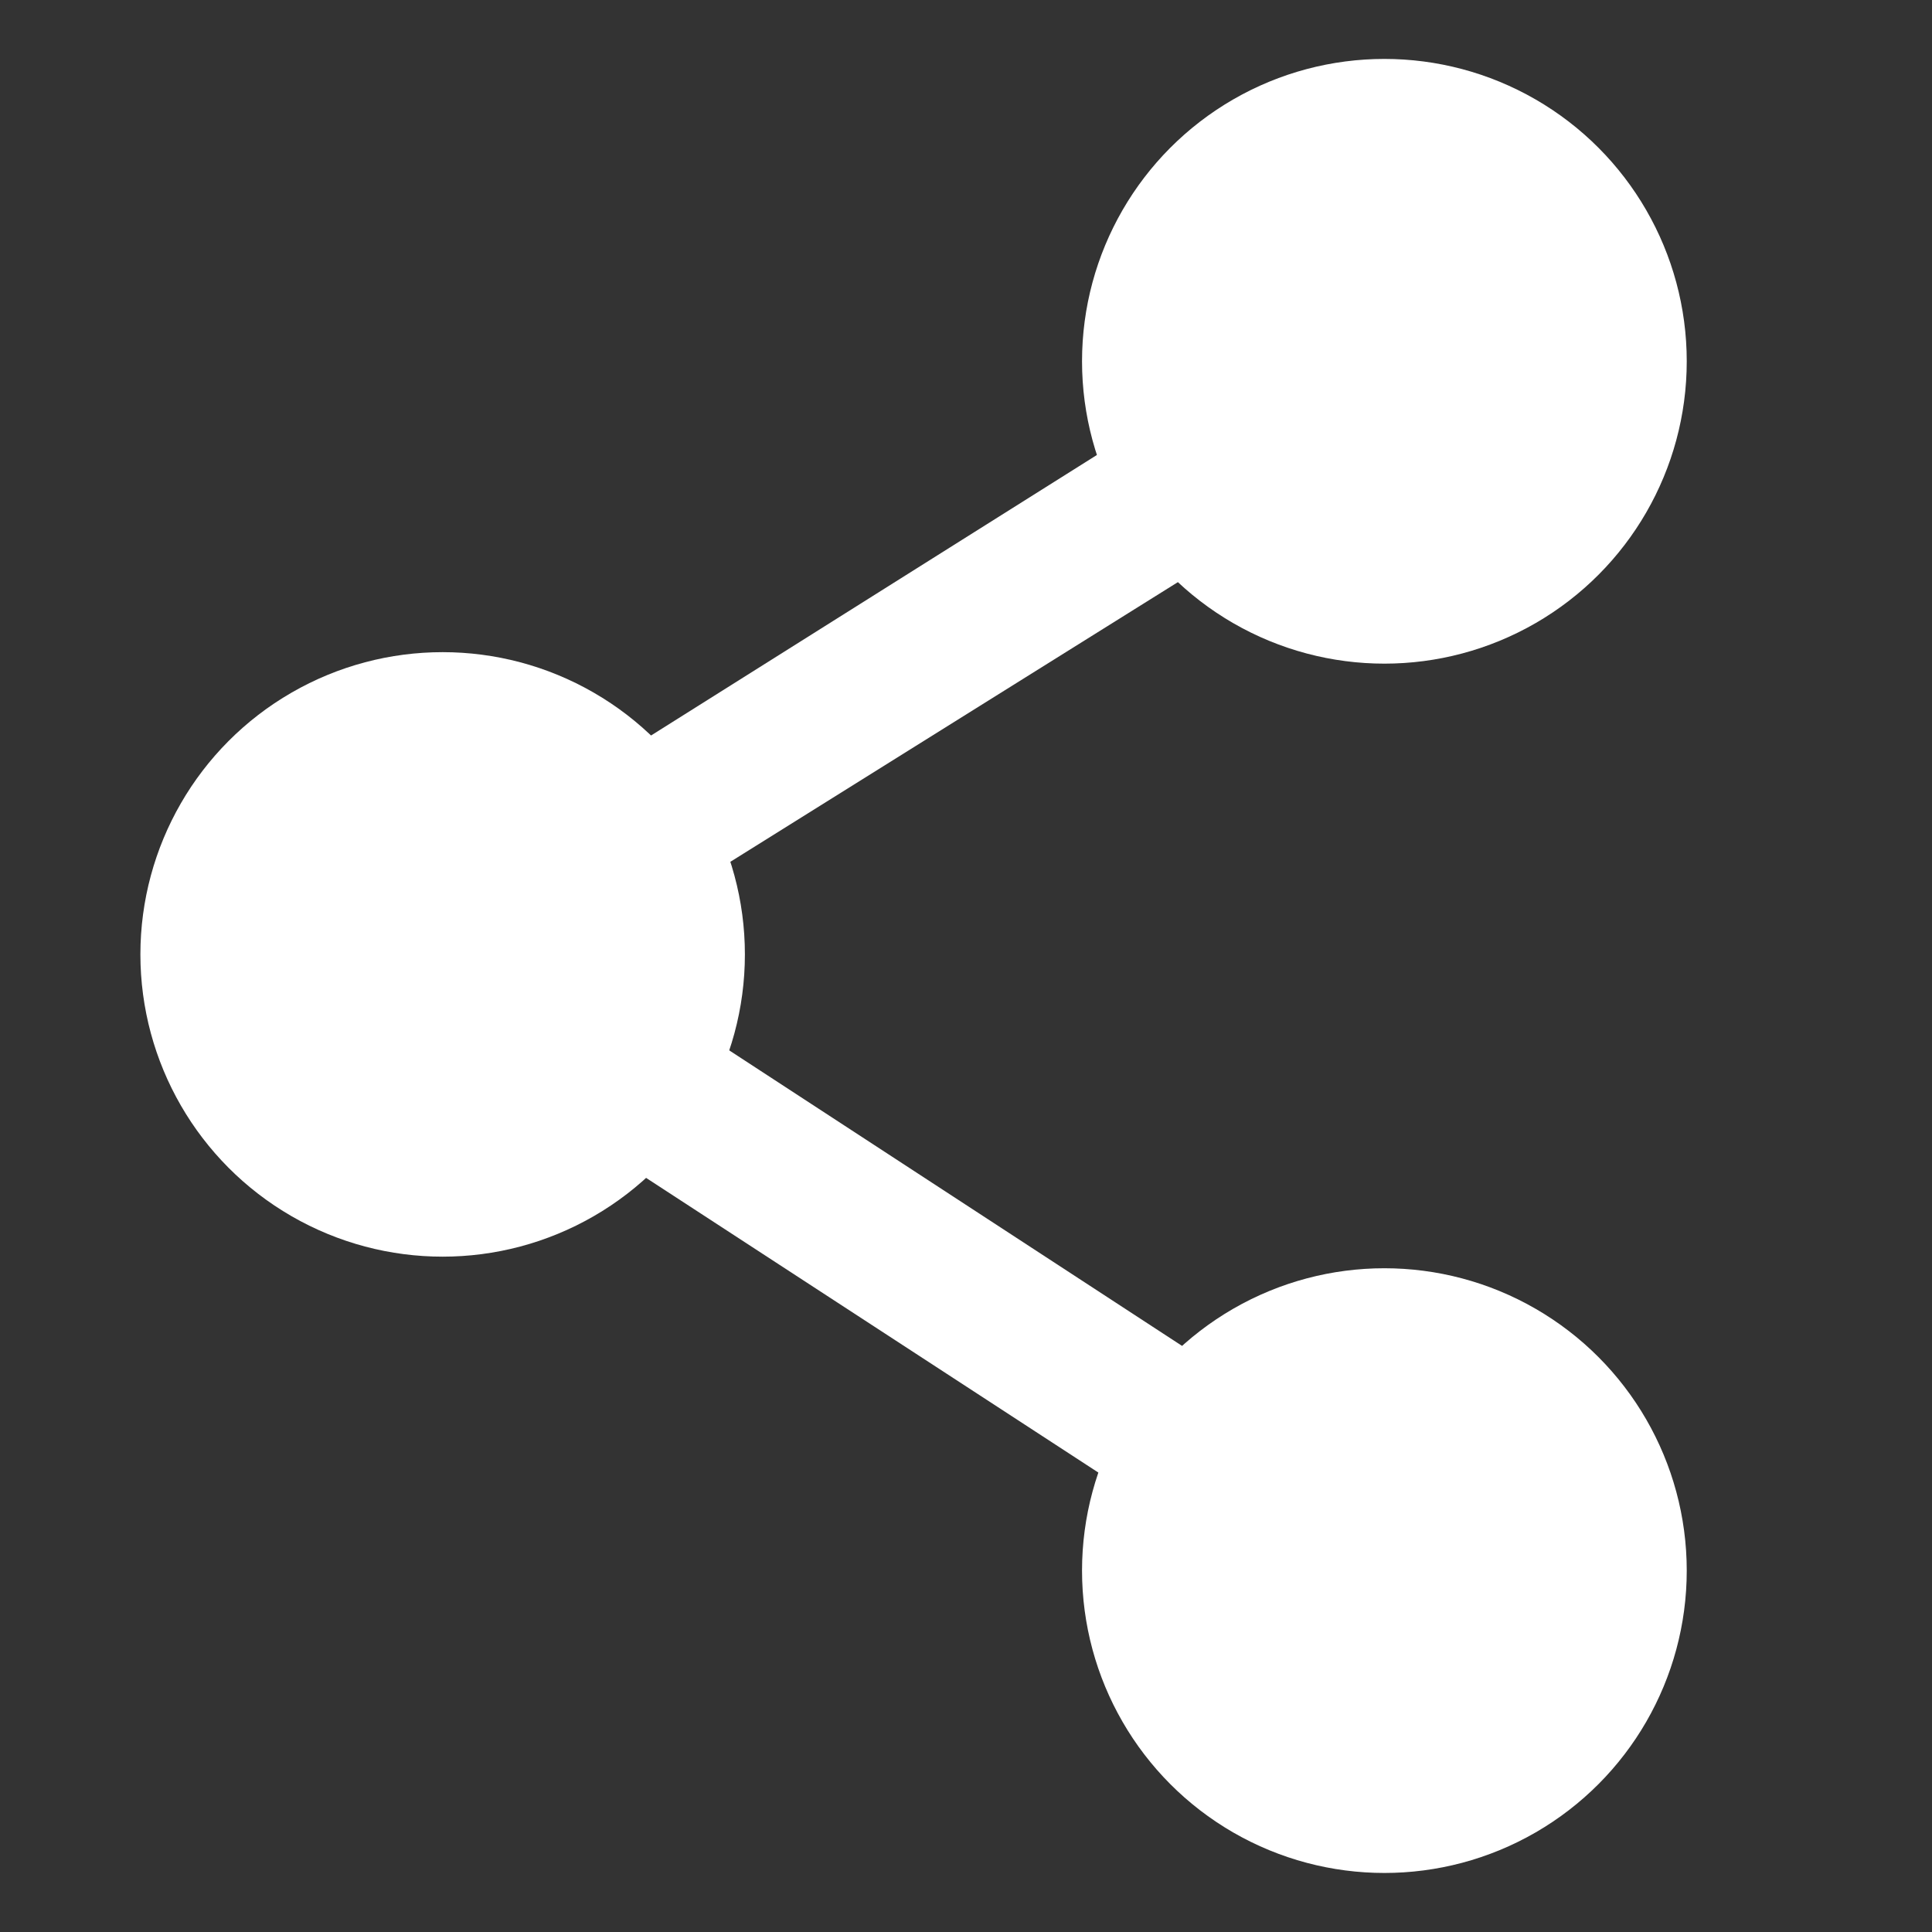
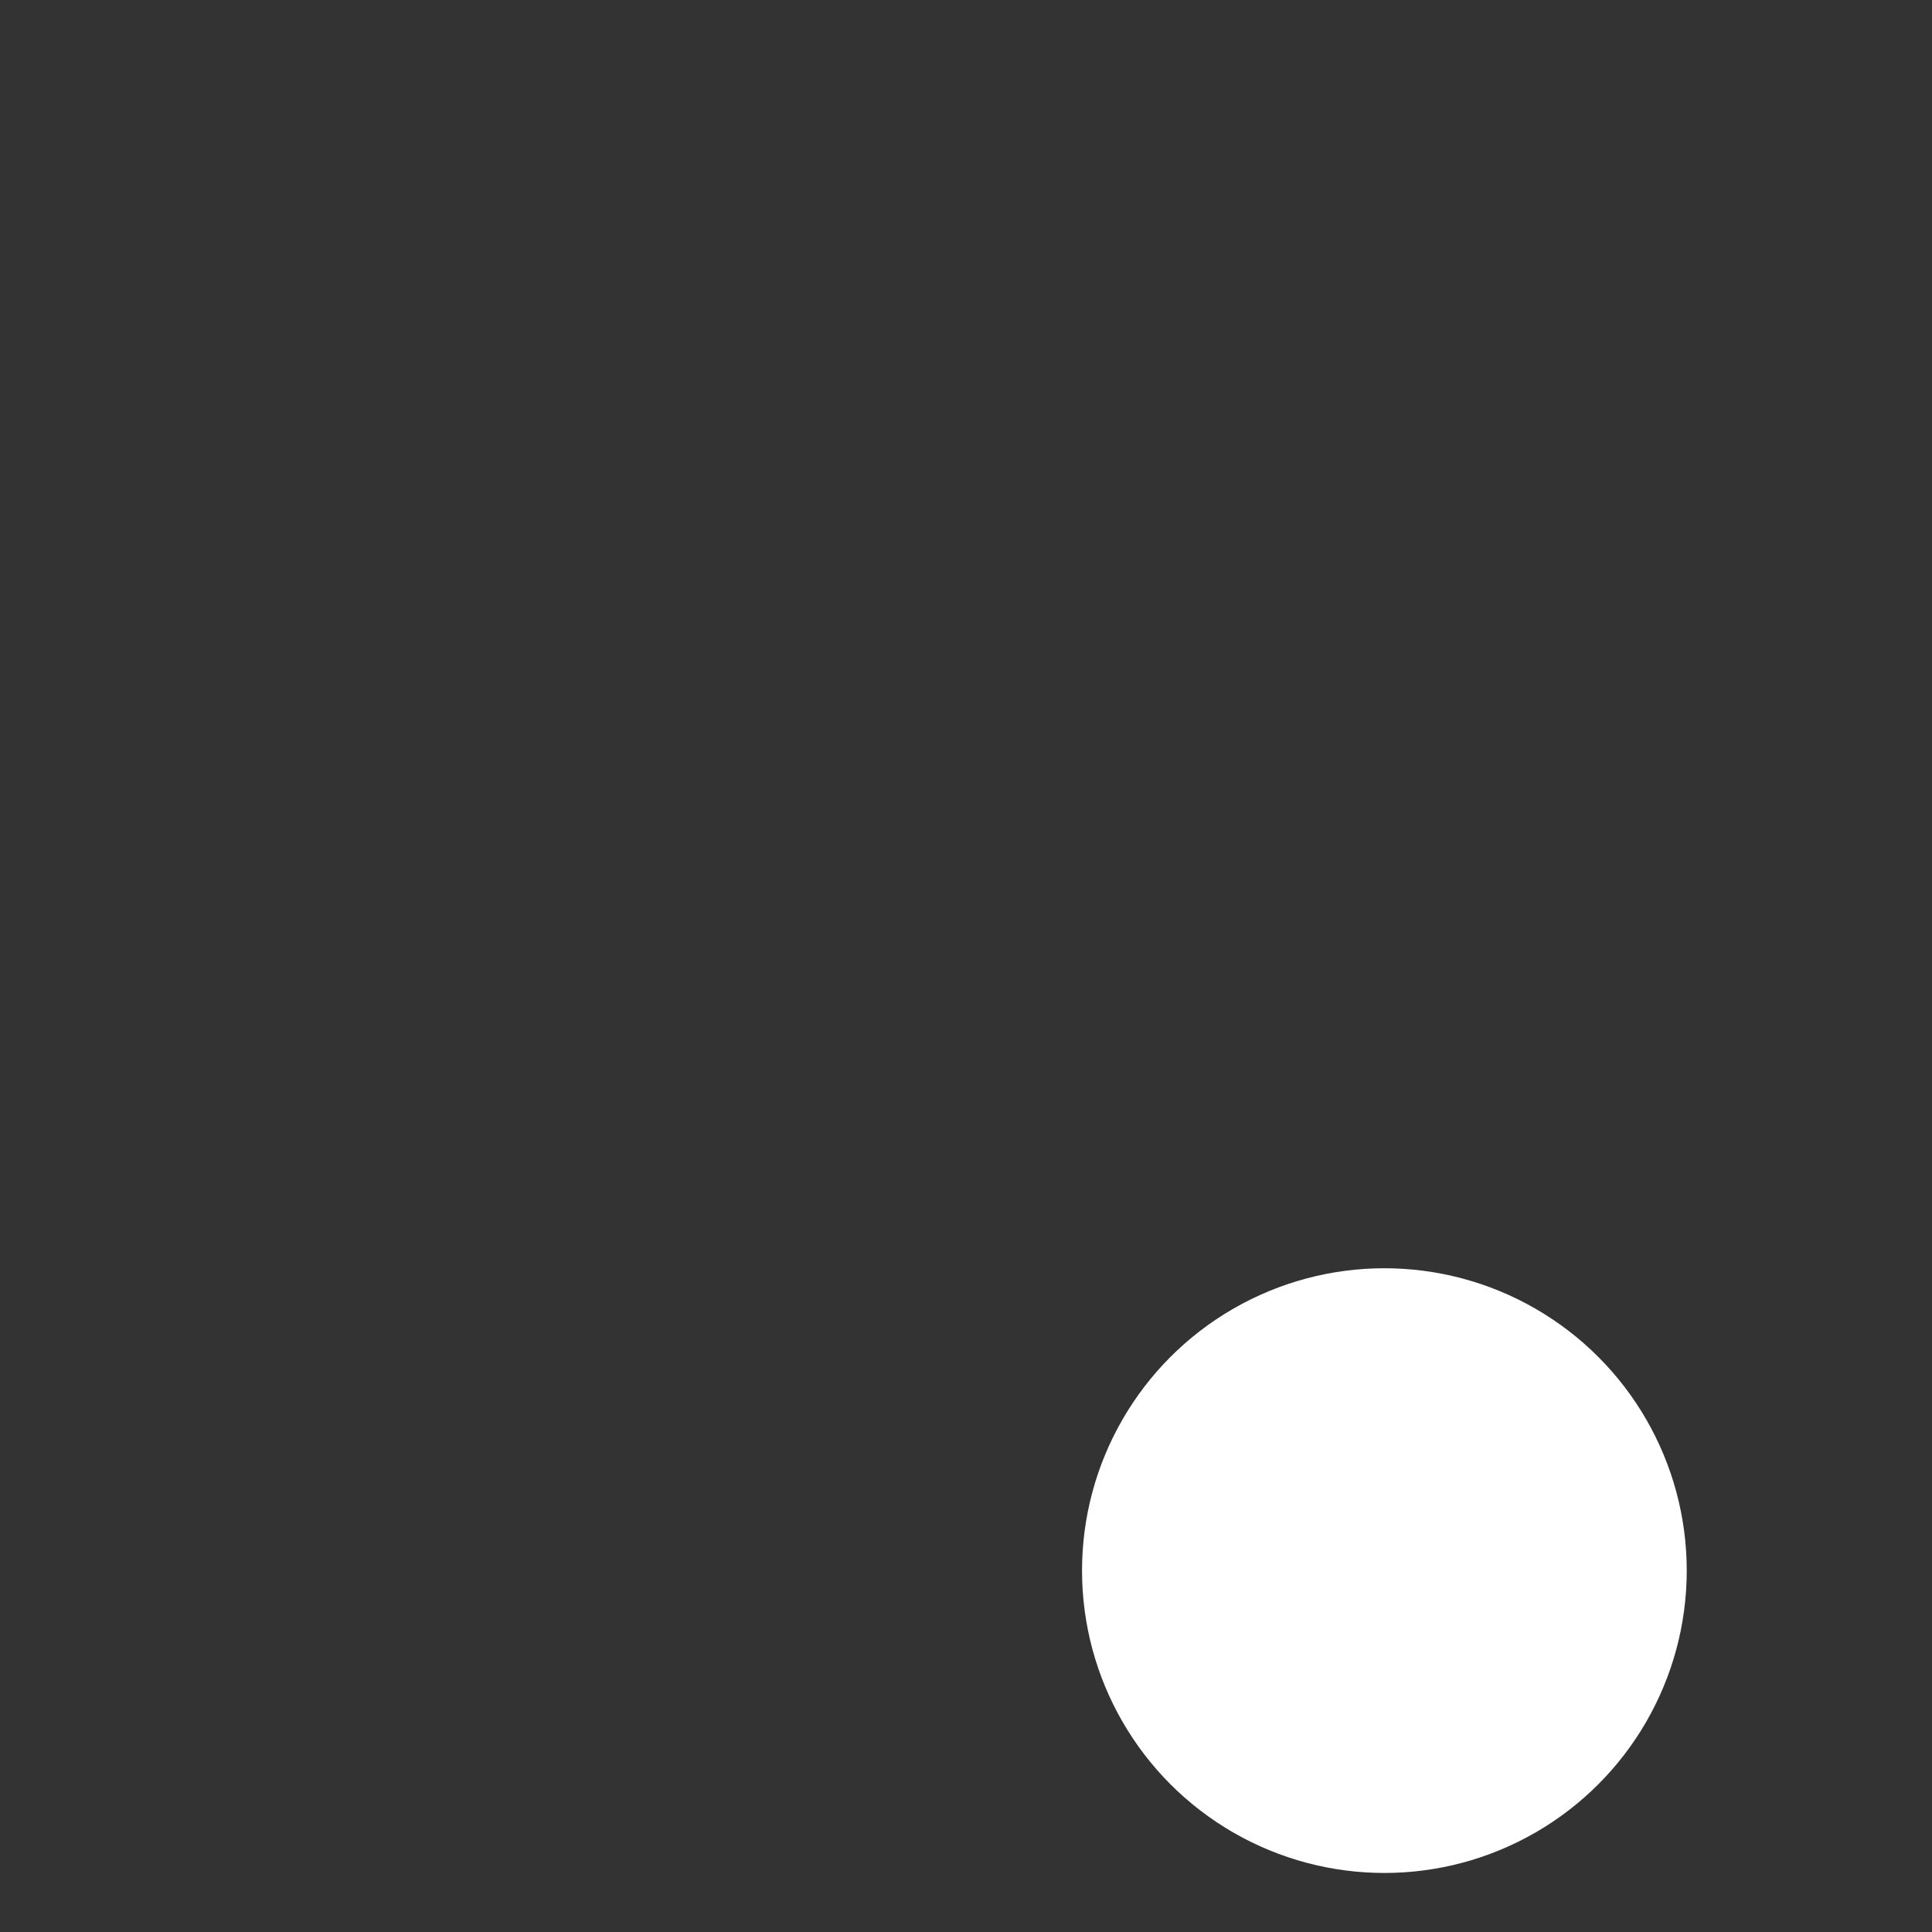
<svg xmlns="http://www.w3.org/2000/svg" version="1.1" id="Layer_1" x="0px" y="0px" width="18px" height="18px" viewBox="201 201 18 18" enable-background="new 201 201 18 18" xml:space="preserve">
  <rect x="201" y="201" width="18" height="18" fill="#333333" stroke="none" />
-   <circle display="none" fill="#727174" cx="210" cy="210" r="13" />
  <g>
    <g>
-       <polygon fill="#FFFFFF" points="213.467,216.175 203.824,209.892 213.467,203.825 214.225,205.017 206.424,209.892     214.225,214.983   " />
-     </g>
-     <circle fill="#FFFFFF" cx="205.124" cy="209.892" r="2.816" />
-     <circle fill="#FFFFFF" cx="213.898" cy="204.366" r="2.817" />
+       </g>
    <circle fill="#FFFFFF" cx="213.898" cy="215.633" r="2.817" />
  </g>
</svg>